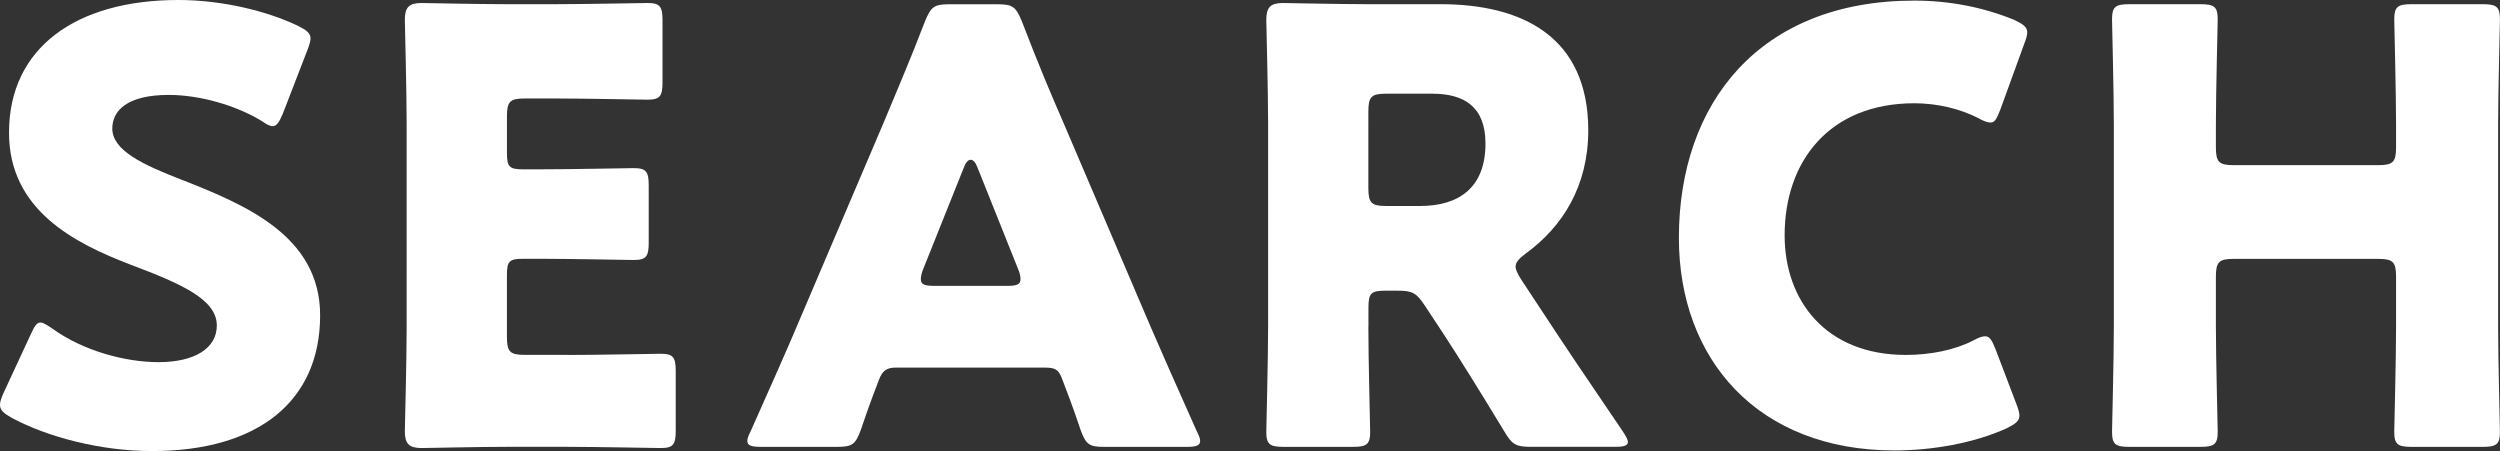
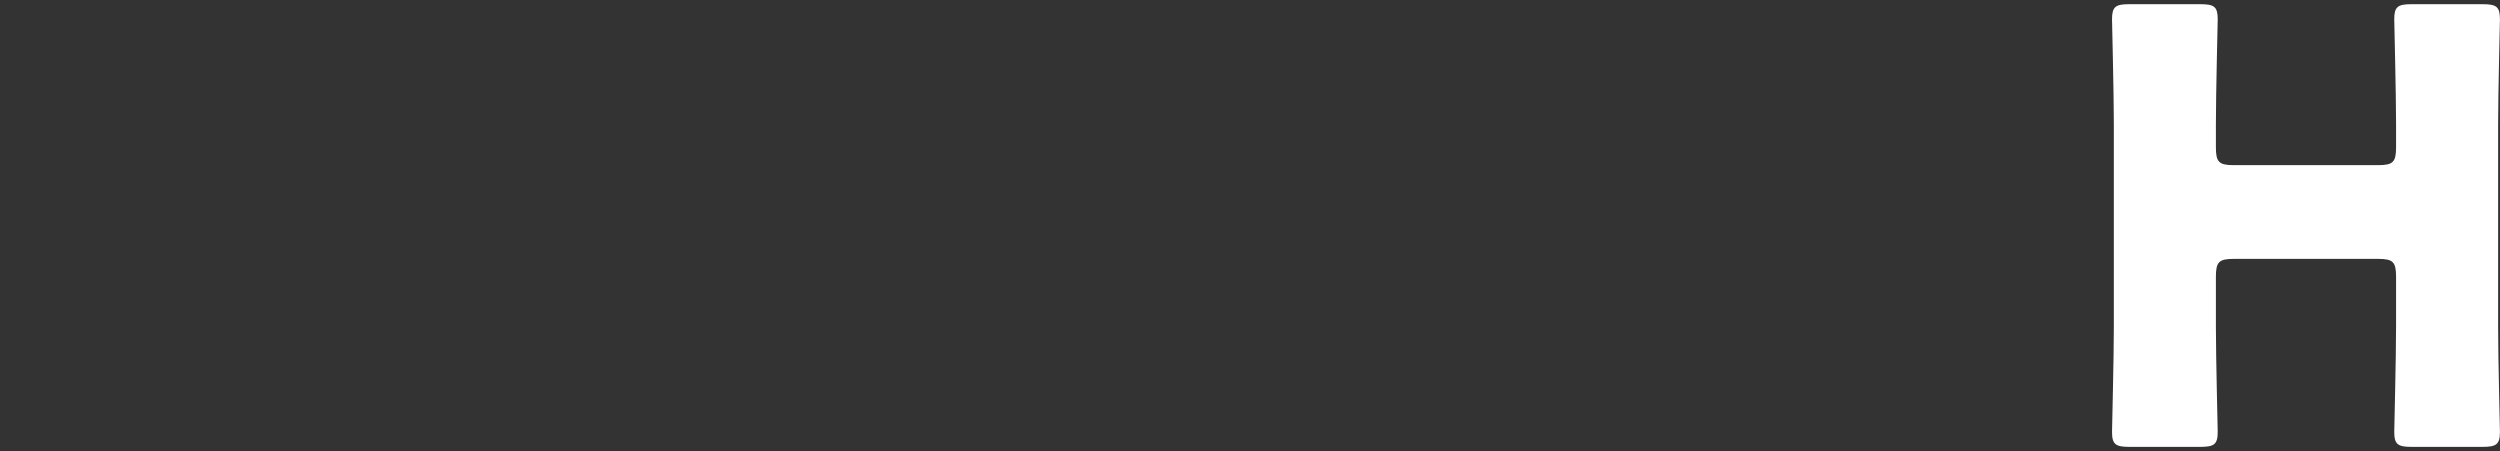
<svg xmlns="http://www.w3.org/2000/svg" version="1.1" id="レイヤー_1" x="0px" y="0px" width="78.704px" height="14.2px" viewBox="0 0 78.704 14.2" style="enable-background:new 0 0 78.704 14.2;" xml:space="preserve">
  <rect x="0" y="0" width="78.704" height="14.2" fill="#333333" stroke="none" />
  <g>
-     <path style="fill:#FFFFFF;" d="M10.078,9.927c0,2.685-1.928,4.273-5.294,4.273c-1.607,0-3.271-0.435-4.405-1.04   C0.114,13.009,0,12.914,0,12.744c0-0.095,0.038-0.208,0.114-0.378l0.851-1.834c0.113-0.246,0.189-0.379,0.302-0.379   c0.095,0,0.208,0.076,0.378,0.189c0.964,0.699,2.288,1.059,3.347,1.059c1.134,0,1.834-0.435,1.834-1.154   c0-0.832-1.153-1.324-2.704-1.91c-1.778-0.681-3.838-1.721-3.838-4.16C0.283,1.513,2.382,0,5.616,0   c1.362,0,2.779,0.341,3.763,0.813C9.643,0.946,9.775,1.04,9.775,1.211c0,0.094-0.038,0.208-0.095,0.359L8.906,3.573   C8.792,3.838,8.716,3.971,8.584,3.971c-0.095,0-0.189-0.056-0.359-0.17C7.412,3.309,6.277,2.988,5.313,2.988   c-1.305,0-1.778,0.492-1.778,1.059c0,0.7,1.002,1.153,2.175,1.608C7.733,6.448,10.078,7.431,10.078,9.927z" />
-     <path style="fill:#FFFFFF;" d="M17.869,11.175c0.889,0,2.798-0.038,2.931-0.038c0.397,0,0.473,0.114,0.473,0.548v1.872   c0,0.435-0.076,0.548-0.473,0.548c-0.133,0-2.042-0.038-2.931-0.038h-1.928c-0.87,0-2.534,0.038-2.666,0.038   c-0.397,0-0.53-0.133-0.53-0.53c0-0.133,0.057-2.231,0.057-3.233V3.857c0-1.002-0.057-3.101-0.057-3.233   c0-0.397,0.133-0.529,0.53-0.529c0.132,0,1.796,0.037,2.666,0.037h1.512c0.889,0,2.798-0.037,2.931-0.037   c0.397,0,0.473,0.113,0.473,0.548v1.947c0,0.435-0.076,0.548-0.473,0.548c-0.133,0-2.042-0.038-2.931-0.038h-0.926   c-0.473,0-0.567,0.095-0.567,0.567v1.153c0,0.435,0.076,0.511,0.511,0.511h0.548c0.889,0,2.798-0.038,2.931-0.038   c0.397,0,0.473,0.113,0.473,0.548v1.796c0,0.435-0.076,0.548-0.473,0.548c-0.133,0-2.042-0.038-2.931-0.038H16.47   c-0.435,0-0.511,0.075-0.511,0.51v1.948c0,0.472,0.095,0.567,0.567,0.567H17.869z" />
-     <path style="fill:#FFFFFF;" d="M28.214,11.572c-0.303,0-0.435,0.094-0.548,0.397c-0.133,0.359-0.283,0.718-0.567,1.569   c-0.17,0.454-0.265,0.53-0.756,0.53h-2.382c-0.302,0-0.435-0.038-0.435-0.189c0-0.076,0.038-0.17,0.114-0.321   c0.699-1.569,1.078-2.42,1.399-3.176l2.78-6.523c0.359-0.87,0.813-1.91,1.304-3.195c0.189-0.454,0.284-0.53,0.775-0.53h1.494   c0.491,0,0.586,0.076,0.775,0.53c0.492,1.285,0.945,2.363,1.286,3.139l2.779,6.504c0.359,0.832,0.737,1.683,1.437,3.252   c0.076,0.151,0.114,0.246,0.114,0.321c0,0.151-0.133,0.189-0.435,0.189h-2.572c-0.491,0-0.586-0.076-0.756-0.53   c-0.283-0.851-0.435-1.21-0.567-1.569c-0.114-0.321-0.208-0.397-0.548-0.397H28.214z M29.064,8.471   c-0.056,0.132-0.075,0.246-0.075,0.321c0,0.17,0.132,0.208,0.435,0.208h2.269c0.302,0,0.435-0.038,0.435-0.208   c0-0.076-0.019-0.189-0.076-0.321l-1.286-3.214c-0.057-0.151-0.132-0.227-0.208-0.227c-0.076,0-0.151,0.076-0.208,0.227   L29.064,8.471z" />
-     <path style="fill:#FFFFFF;" d="M43.078,10.286c0,1.002,0.057,3.176,0.057,3.309c0,0.397-0.114,0.473-0.548,0.473h-2.174   c-0.435,0-0.548-0.076-0.548-0.473c0-0.133,0.057-2.307,0.057-3.309V3.857c0-1.002-0.057-3.101-0.057-3.233   c0-0.397,0.133-0.529,0.53-0.529c0.132,0,1.796,0.037,2.666,0.037h2.288c2.572,0,4.652,1.021,4.652,3.971   c0,1.739-0.794,3.025-1.966,3.876c-0.227,0.17-0.321,0.283-0.321,0.416c0,0.094,0.056,0.208,0.17,0.397l0.624,0.946   c0.794,1.21,1.418,2.136,2.59,3.857c0.095,0.151,0.151,0.246,0.151,0.321c0,0.114-0.133,0.151-0.397,0.151h-2.647   c-0.491,0-0.605-0.076-0.851-0.492c-0.756-1.248-1.38-2.25-1.91-3.063l-0.586-0.888c-0.265-0.397-0.378-0.473-0.87-0.473h-0.359   c-0.473,0-0.548,0.076-0.548,0.548V10.286z M43.078,5.918c0,0.472,0.095,0.567,0.567,0.567h1.059c1.191,0,2.061-0.548,2.061-1.967   c0-1.153-0.662-1.569-1.683-1.569h-1.437c-0.473,0-0.567,0.095-0.567,0.567V5.918z" />
-     <path style="fill:#FFFFFF;" d="M63.575,13.084c0,0.17-0.132,0.265-0.397,0.397c-1.04,0.473-2.363,0.7-3.536,0.7   c-4.292,0-6.788-2.855-6.788-6.694c0-4.236,2.534-7.468,7.412-7.468c1.097,0,2.174,0.208,3.139,0.605   c0.283,0.132,0.416,0.227,0.416,0.397c0,0.095-0.038,0.208-0.095,0.359L62.97,3.46c-0.114,0.284-0.17,0.397-0.302,0.397   c-0.095,0-0.208-0.038-0.378-0.133c-0.586-0.302-1.305-0.473-2.023-0.473c-2.666,0-4.084,1.815-4.084,4.16   c0,2.042,1.286,3.763,3.819,3.763c0.756,0,1.532-0.151,2.118-0.454c0.17-0.095,0.283-0.133,0.378-0.133   c0.133,0,0.208,0.114,0.321,0.397l0.662,1.74C63.538,12.877,63.575,12.99,63.575,13.084z" />
    <path style="fill:#FFFFFF;" d="M69.76,10.286c0,1.002,0.057,3.176,0.057,3.309c0,0.397-0.114,0.473-0.548,0.473h-2.231   c-0.435,0-0.548-0.076-0.548-0.473c0-0.133,0.057-2.307,0.057-3.309V3.914c0-1.002-0.057-3.176-0.057-3.309   c0-0.397,0.114-0.473,0.548-0.473h2.231c0.435,0,0.548,0.076,0.548,0.473c0,0.133-0.057,2.307-0.057,3.309v0.718   c0,0.473,0.095,0.567,0.567,0.567h4.538c0.473,0,0.567-0.094,0.567-0.567V3.914c0-1.002-0.057-3.176-0.057-3.309   c0-0.397,0.114-0.473,0.548-0.473h2.231c0.435,0,0.548,0.076,0.548,0.473c0,0.133-0.057,2.307-0.057,3.309v6.372   c0,1.002,0.057,3.176,0.057,3.309c0,0.397-0.114,0.473-0.548,0.473h-2.231c-0.435,0-0.548-0.076-0.548-0.473   c0-0.133,0.057-2.307,0.057-3.309V8.717c0-0.473-0.095-0.567-0.567-0.567h-4.538c-0.472,0-0.567,0.094-0.567,0.567V10.286z" />
  </g>
</svg>